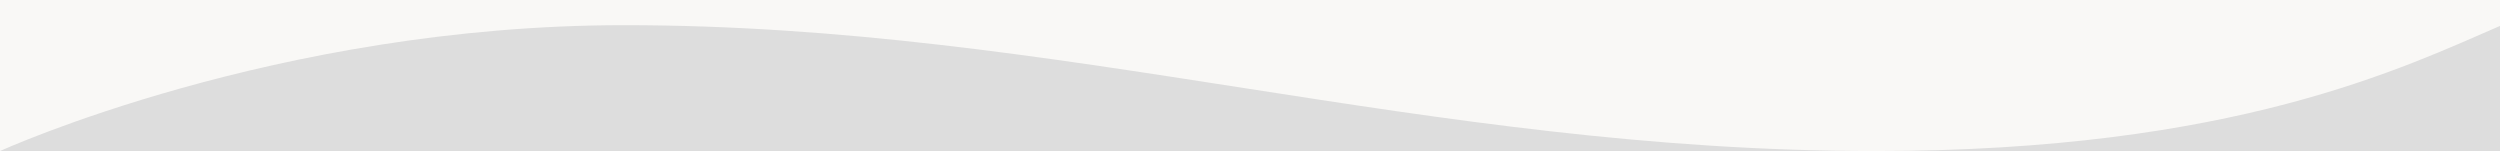
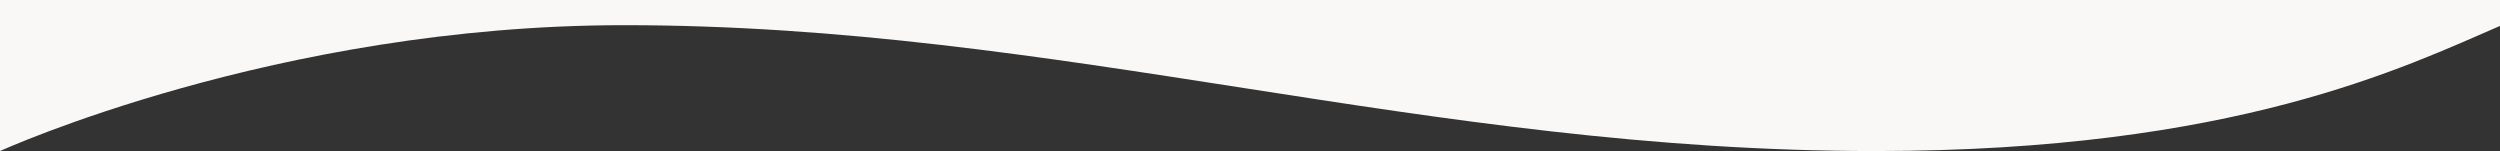
<svg xmlns="http://www.w3.org/2000/svg" width="1440" height="87" viewBox="0 0 1440 87" fill="none">
  <rect x="0" y="0" width="1440" height="87" fill="#333333" stroke="none" />
-   <path d="M361 -3.15596e-05C154.056 -1.3468e-05 56.039 48.333 -1.26763e-06 72.5L0 87L1441 87L1441 -0C1441 -0 1282.04 72.5 1081.5 72.5C830.826 72.5 619.68 -5.41741e-05 361 -3.15596e-05Z" fill="#DDDDDD" />
  <path d="M1080 87C1286.94 87 1384.96 38.667 1441 14.5L1441 0L0 0L7.60578e-06 87C7.60578e-06 87 158.961 14.5 359.5 14.5C610.174 14.5 821.32 87 1080 87Z" fill="#F9F8F6" />
</svg>